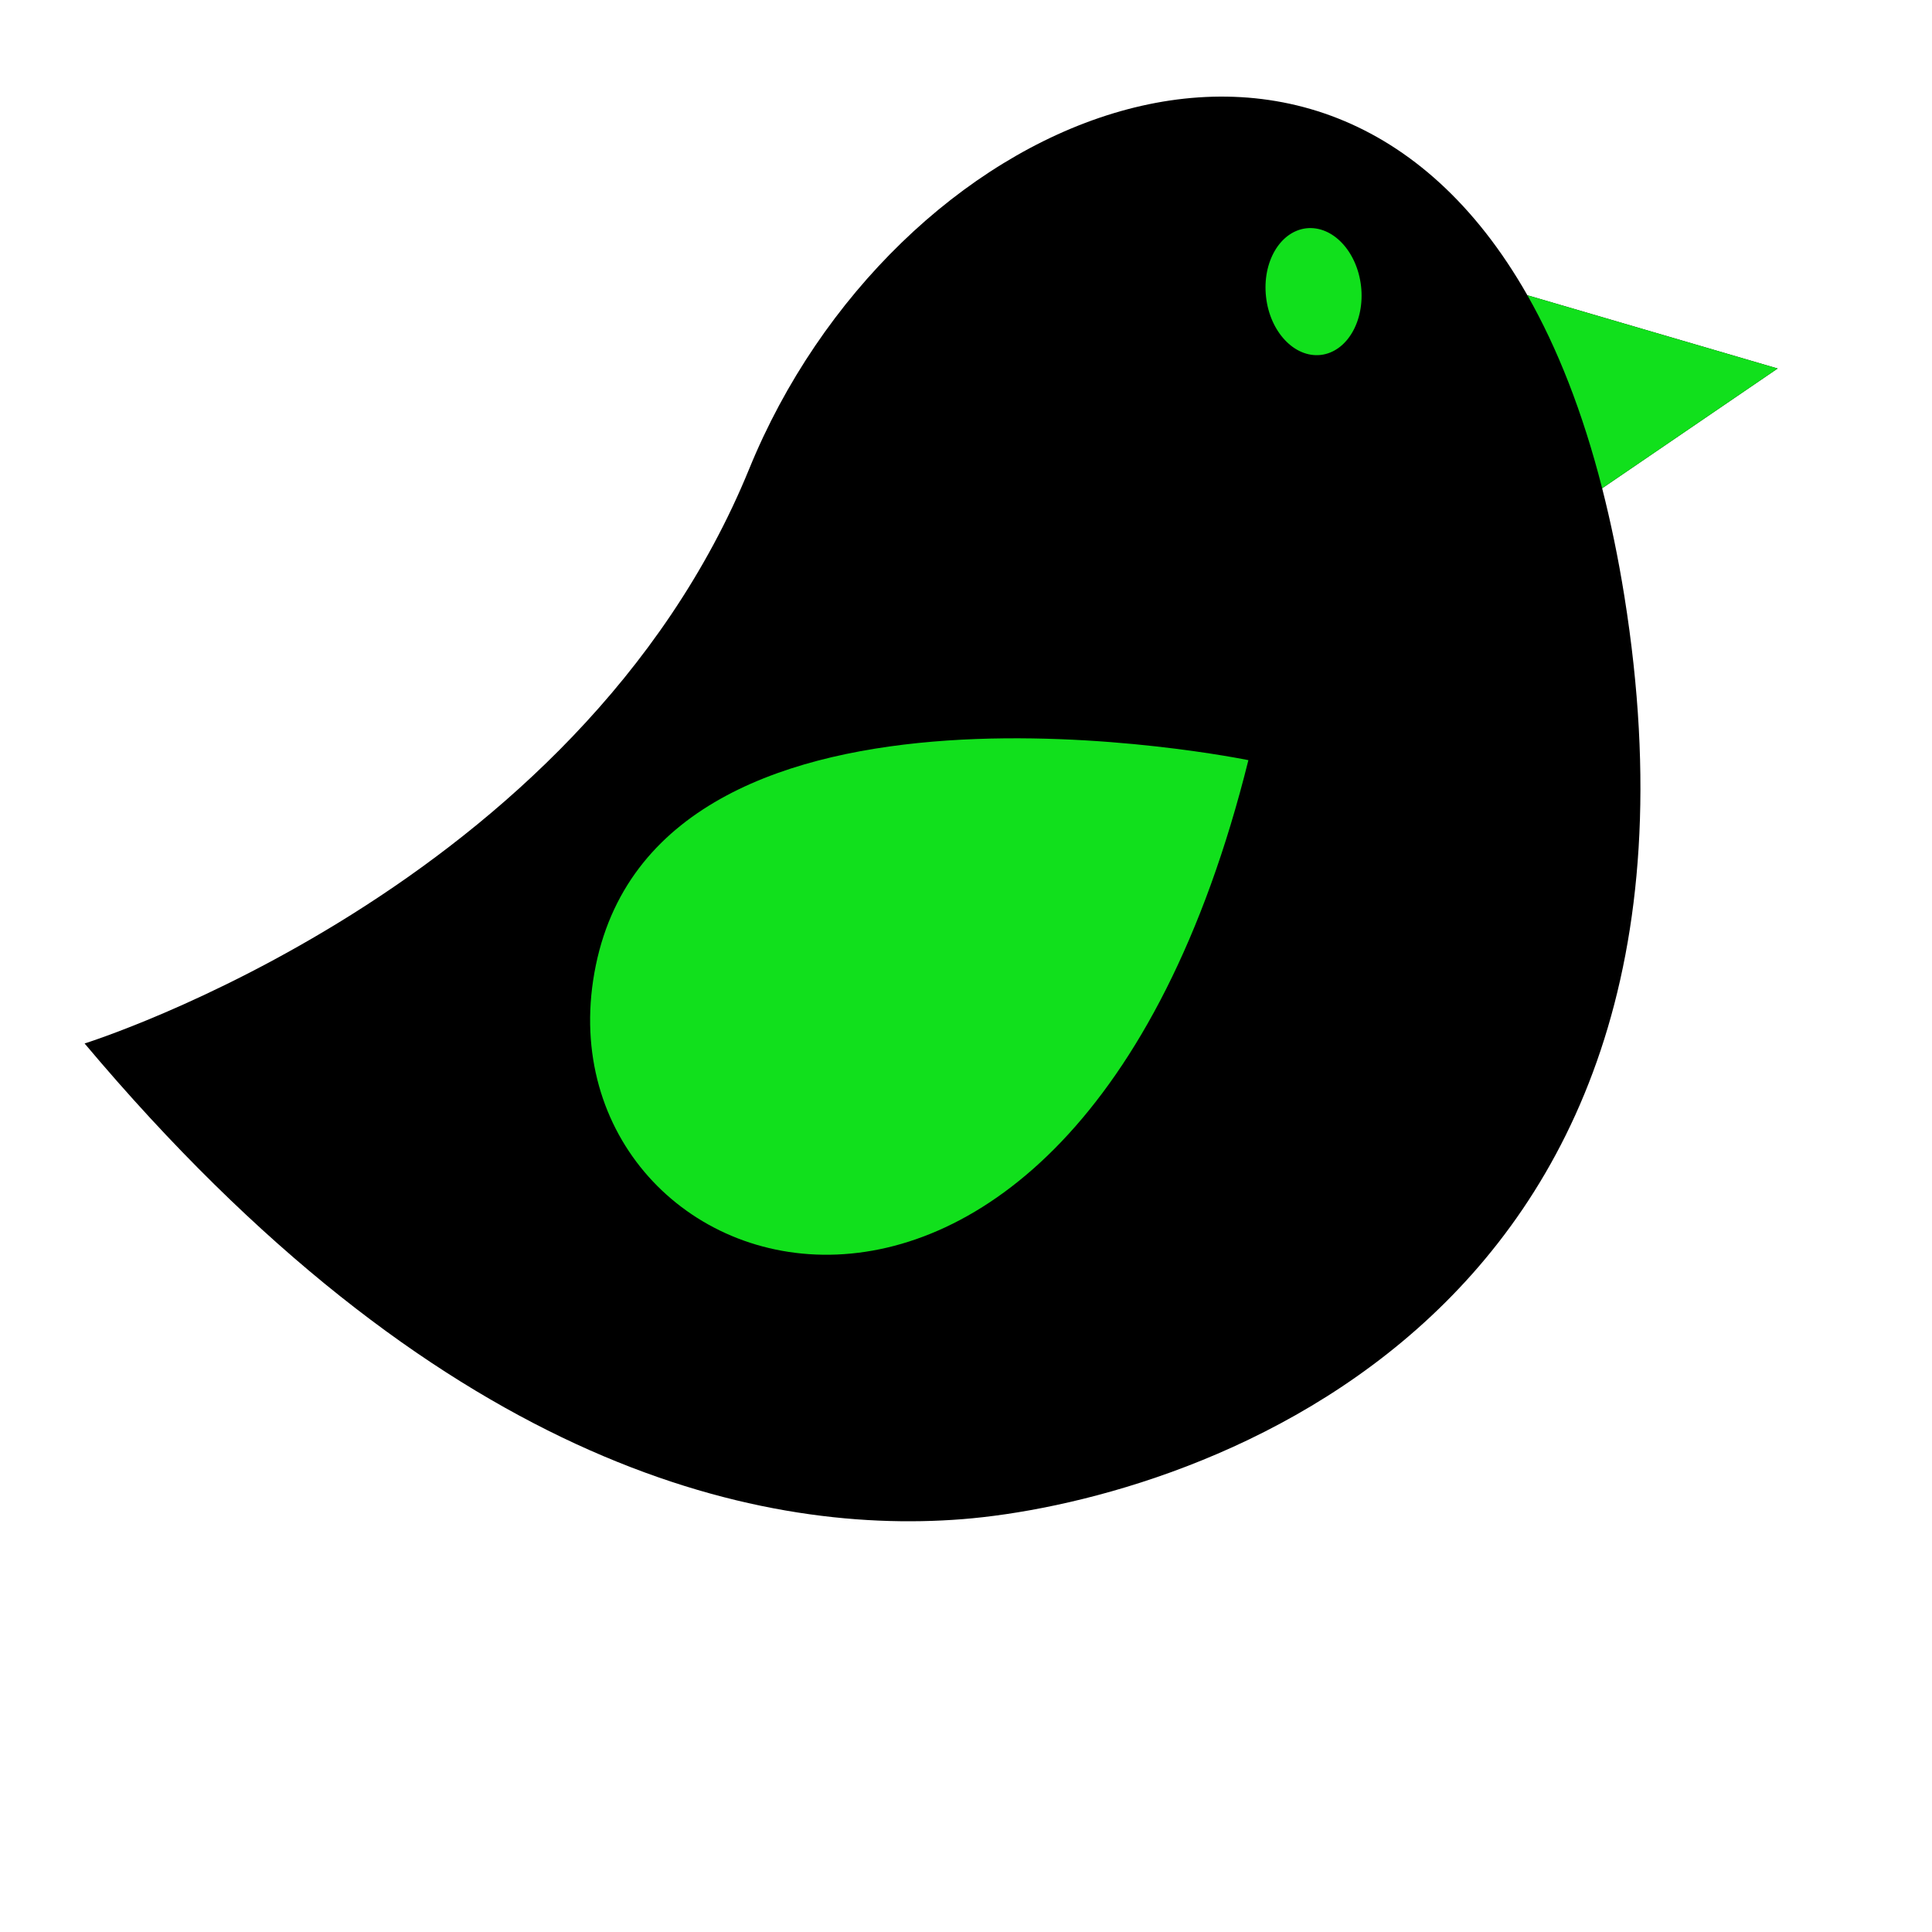
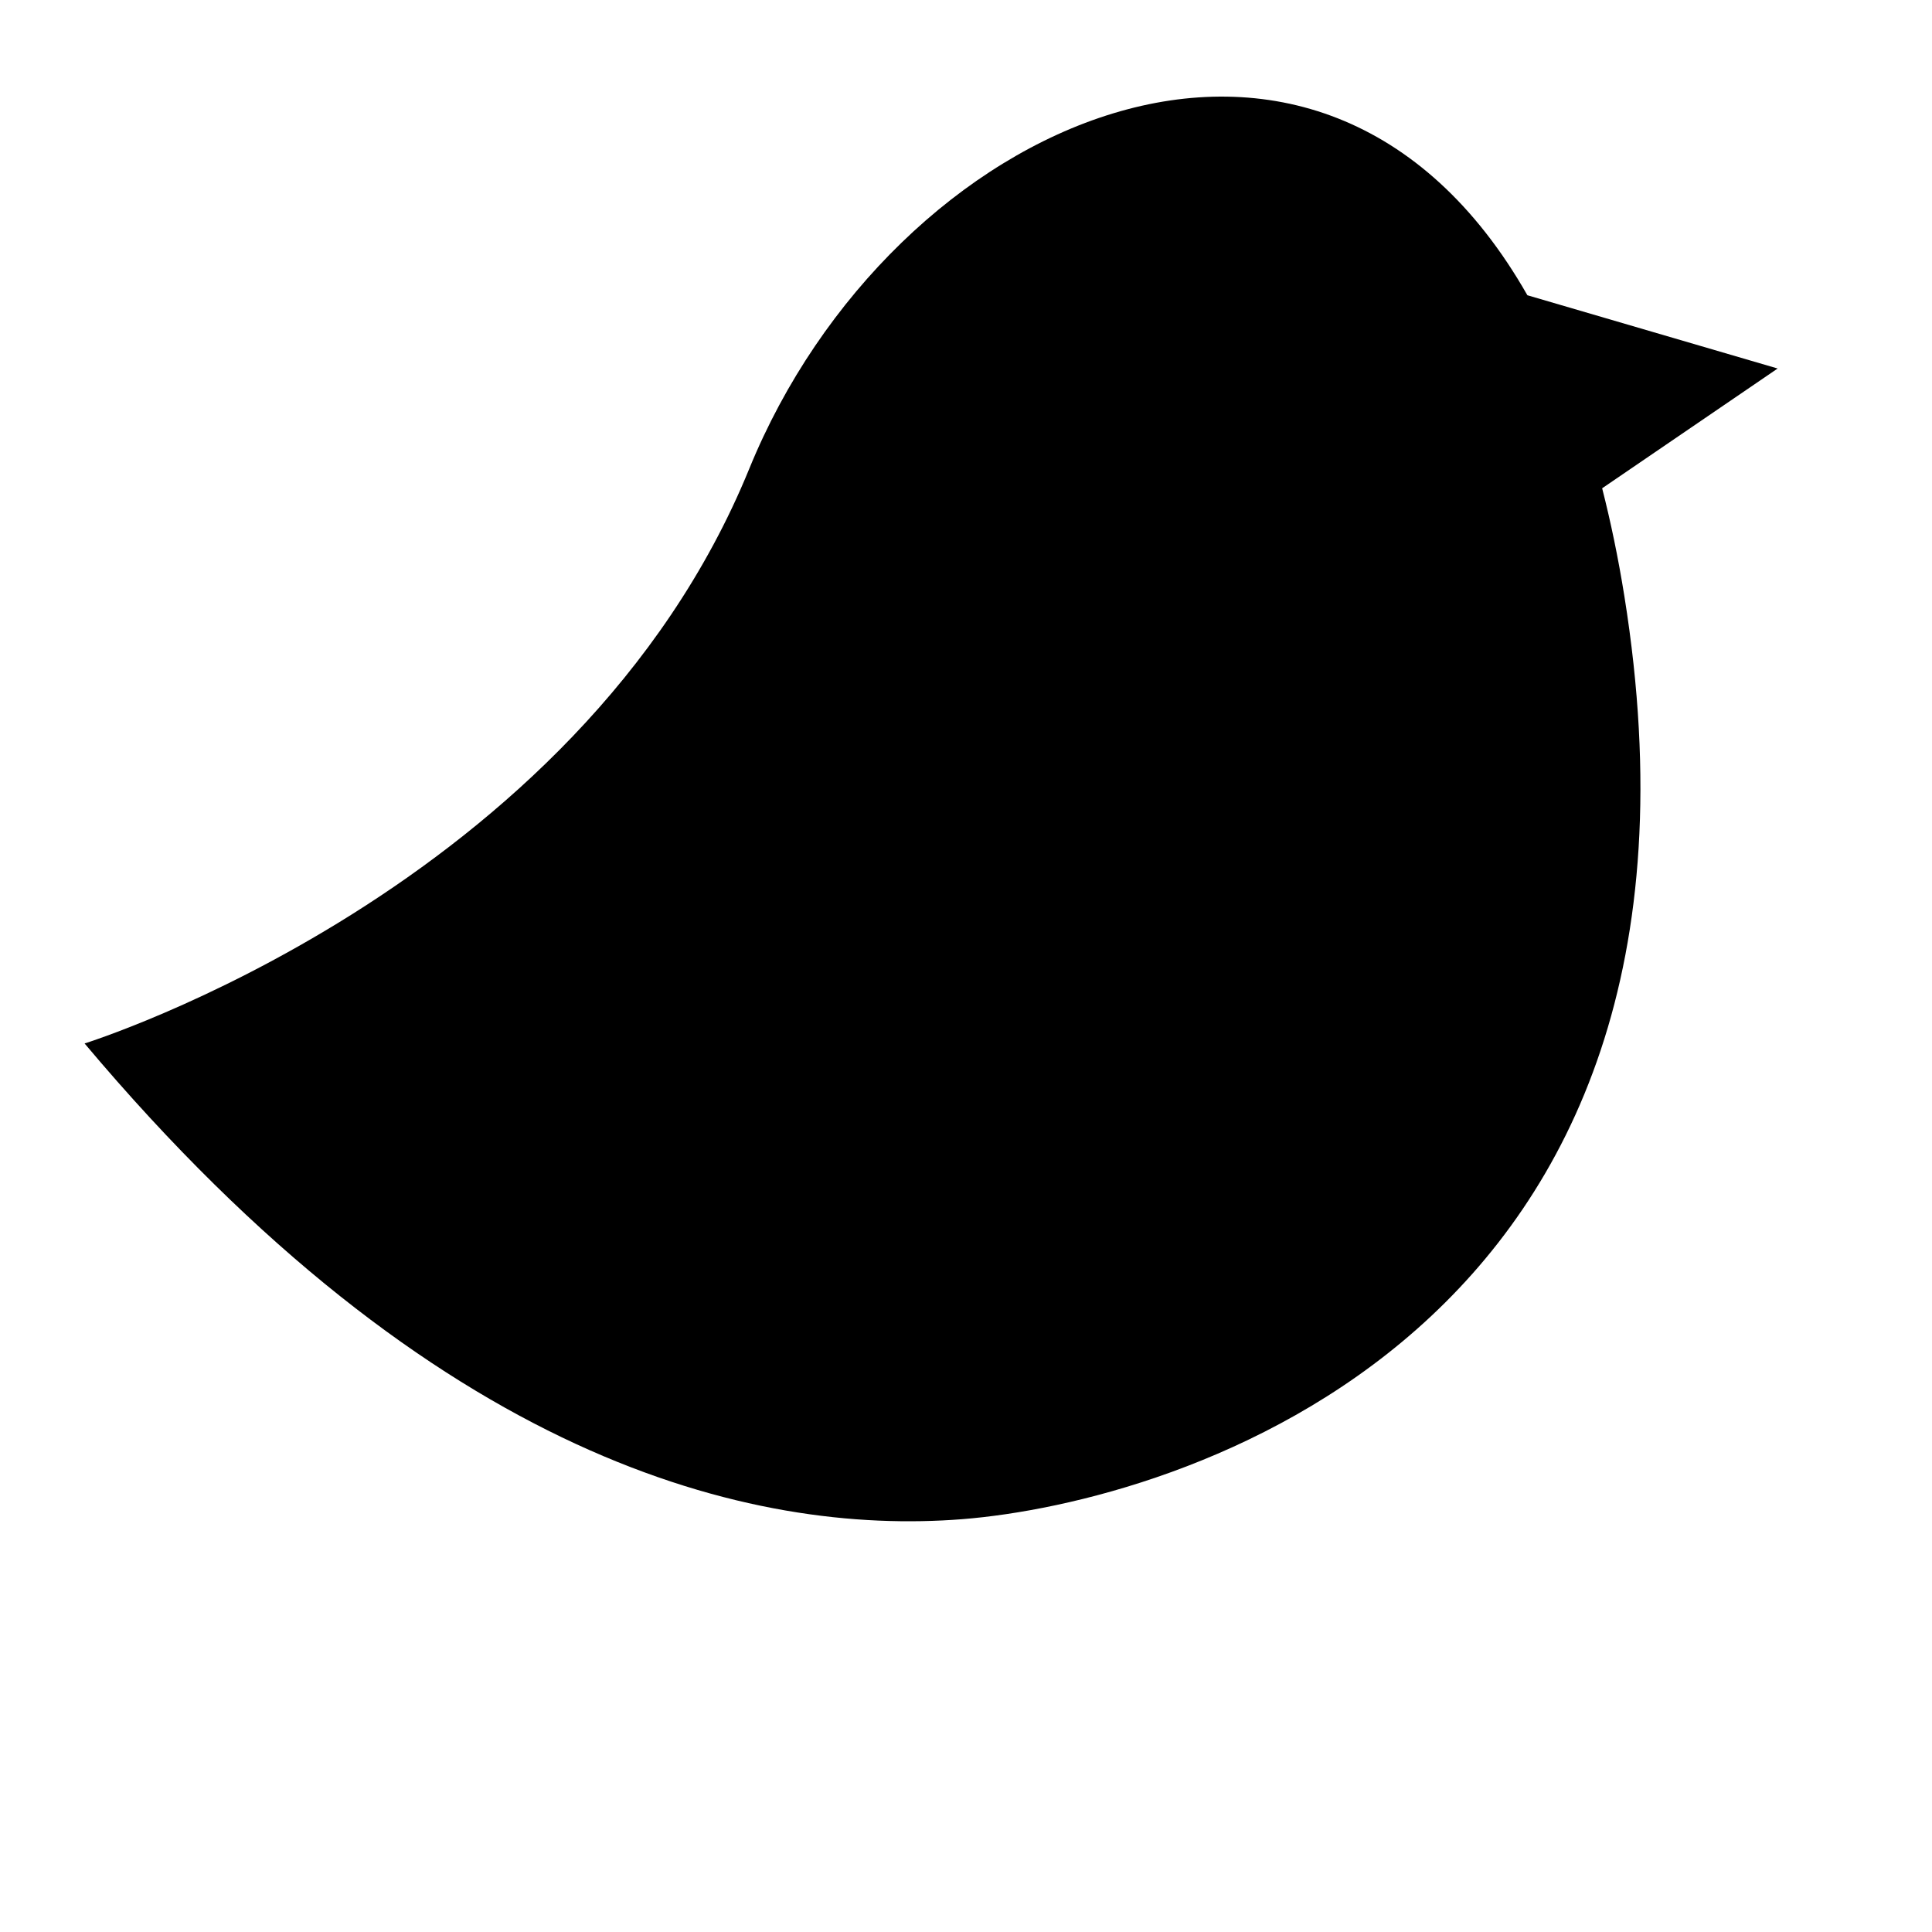
<svg xmlns="http://www.w3.org/2000/svg" width="1440" height="1440">
  <title>Pink &amp; Black Birdie</title>
  <g>
    <title>Layer 1</title>
    <g id="svg_99">
      <path d="m1194.153,363.933l130.8,-89.269l-186.537,-54.61c-155.79,-273.759 -473.718,-130.995 -579.983,129.373c-128.199,313.828 -495.386,428.31 -495.386,428.31c261.335,310.819 497.032,366.951 654.238,354.563c157.288,-12.465 581.794,-136.116 493.427,-687.952c-4.596,-28.694 -10.176,-55.401 -16.559,-80.414z" fill="#000000" id="svg_100" />
      <g id="svg_101">
-         <path d="m1138.416,220.06c22.264,39.13 41.183,86.85 55.737,143.879l130.8,-89.269l-186.537,-54.61z" fill="#11e01c" id="svg_102" />
-         <path d="m930.481,566.582c0,0 -436.345,-89.971 -486.372,152.817c-50.021,242.758 352.84,383.652 486.372,-152.817z" fill="#11e01c" id="svg_103" />
-         <path d="m1014.453,213.311c2.902,26.034 -10.501,48.97 -30.028,51.242c-19.598,2.195 -37.874,-17.167 -40.776,-43.16c-2.979,-26.034 10.436,-48.971 30.034,-51.242c19.604,-2.124 37.791,17.132 40.77,43.16z" fill="#11e01c" id="svg_104" />
-       </g>
+         </g>
    </g>
  </g>
</svg>